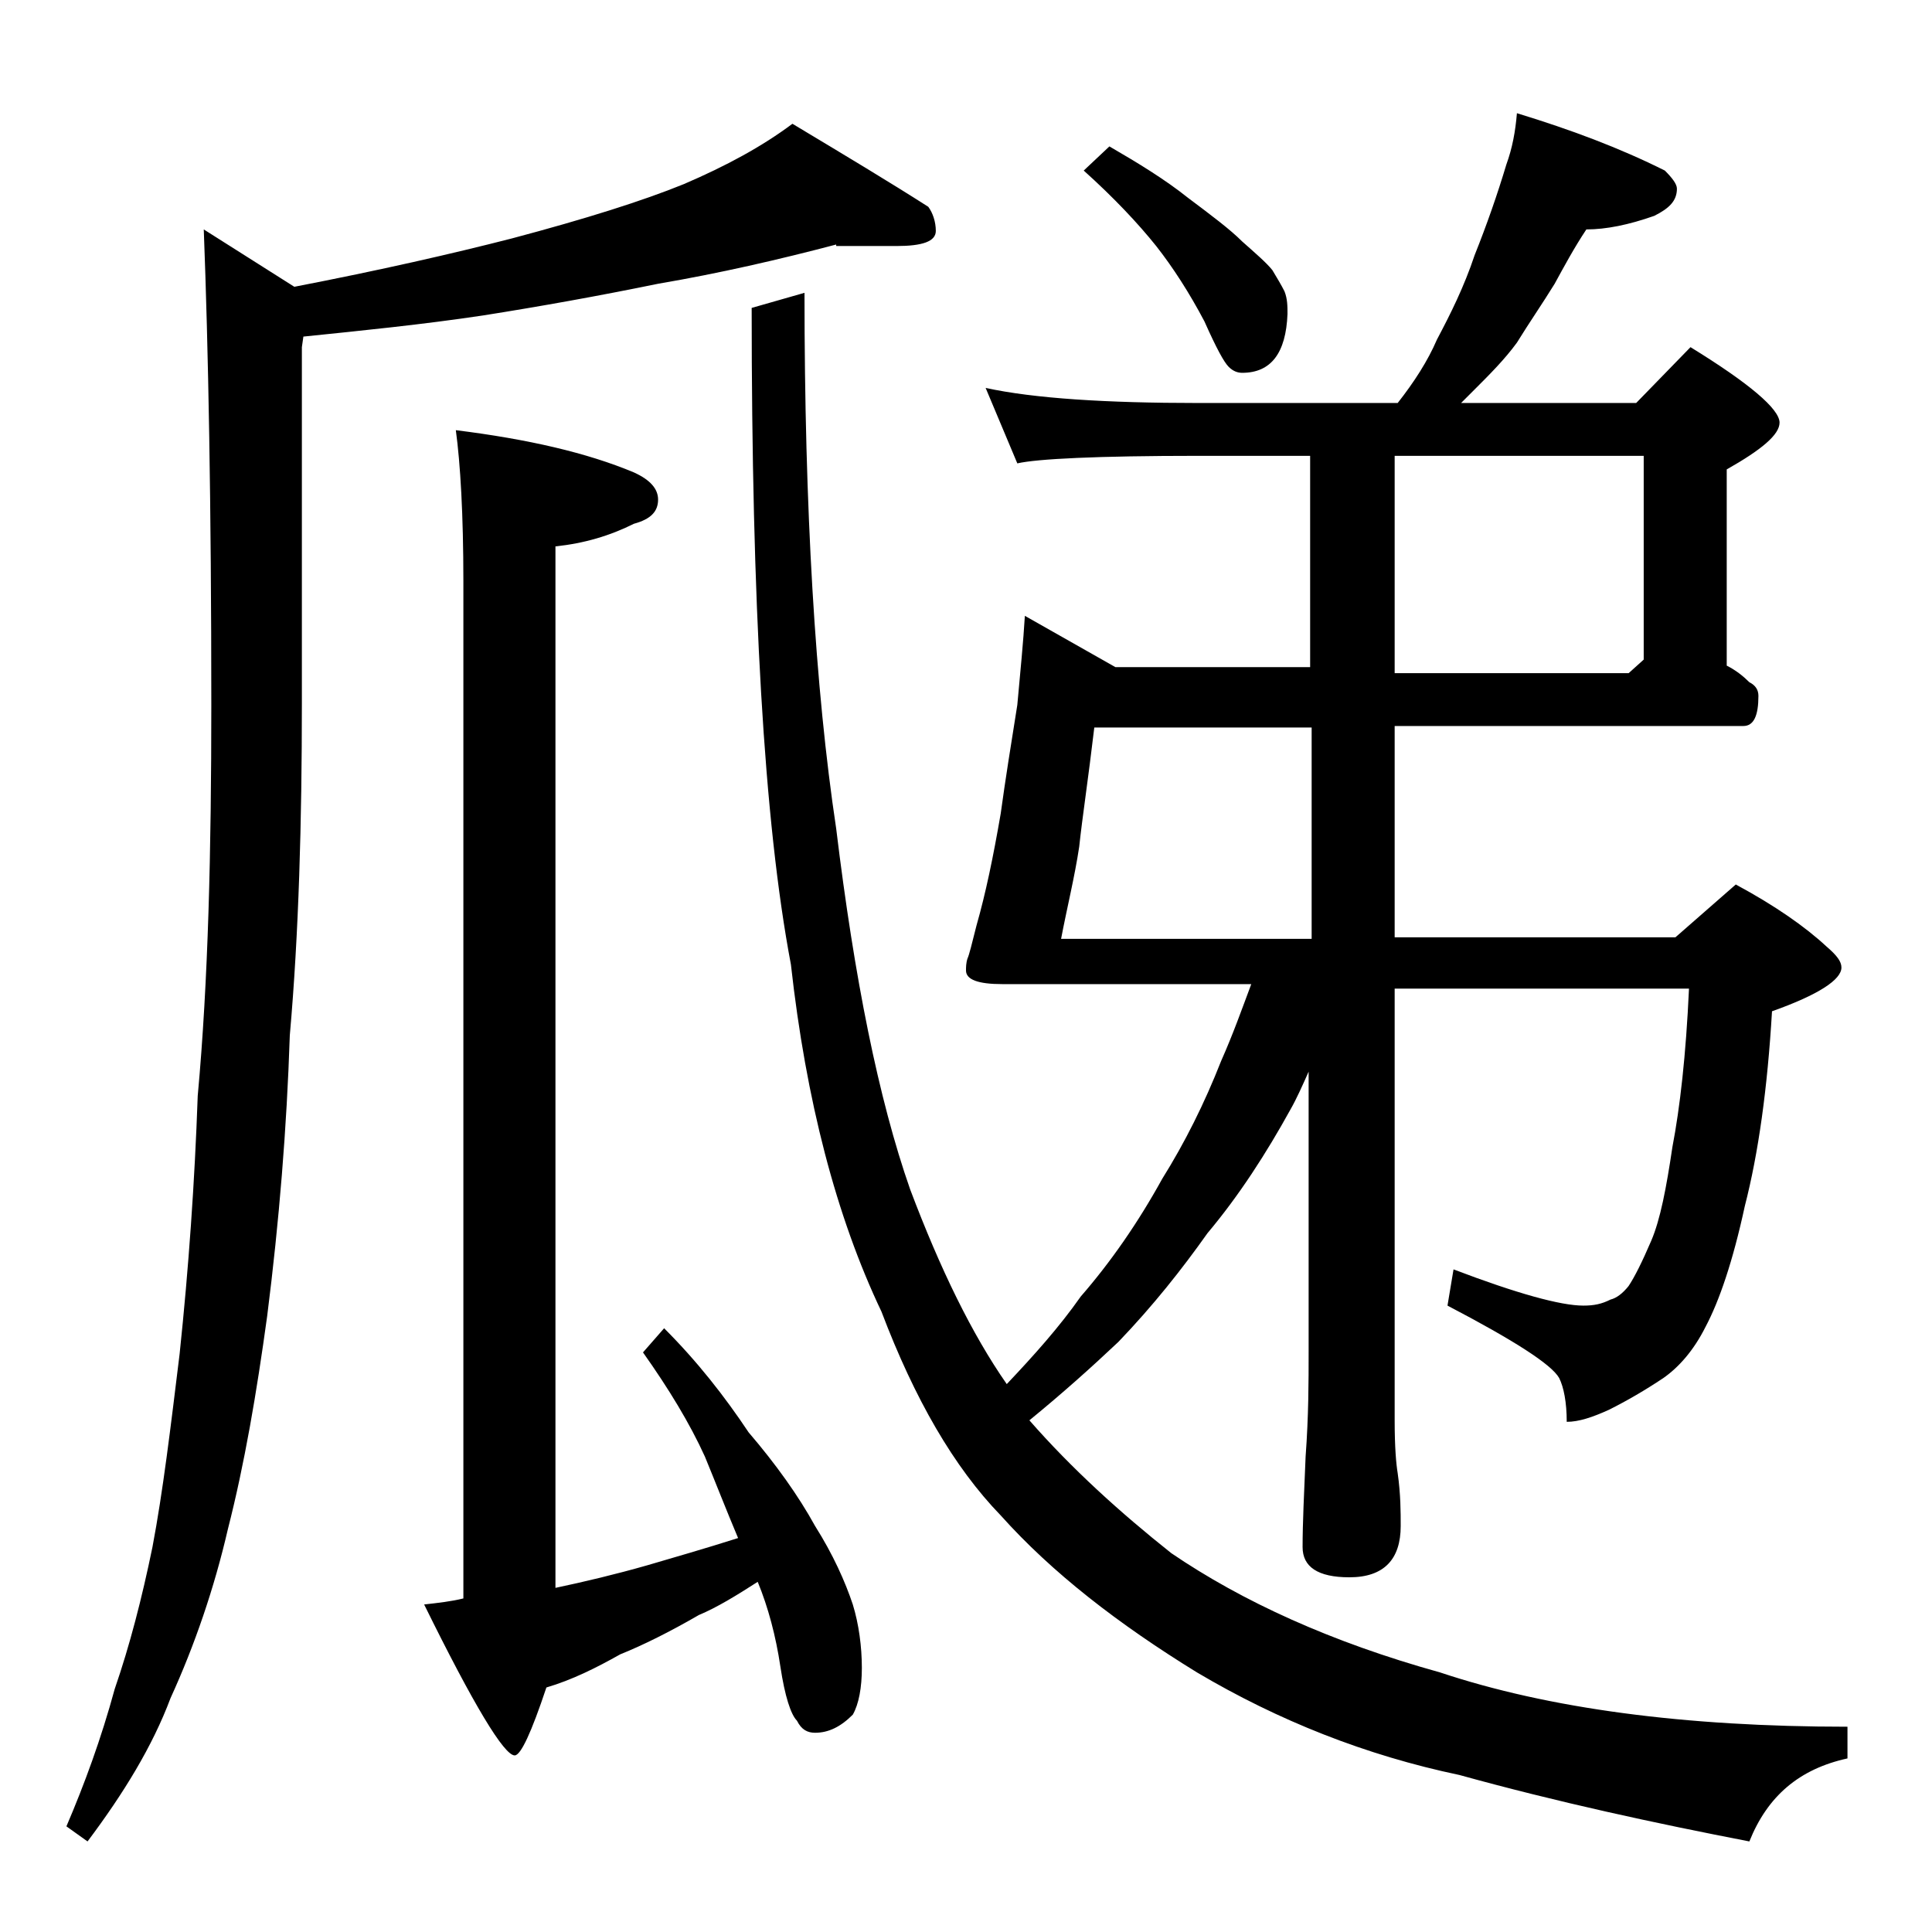
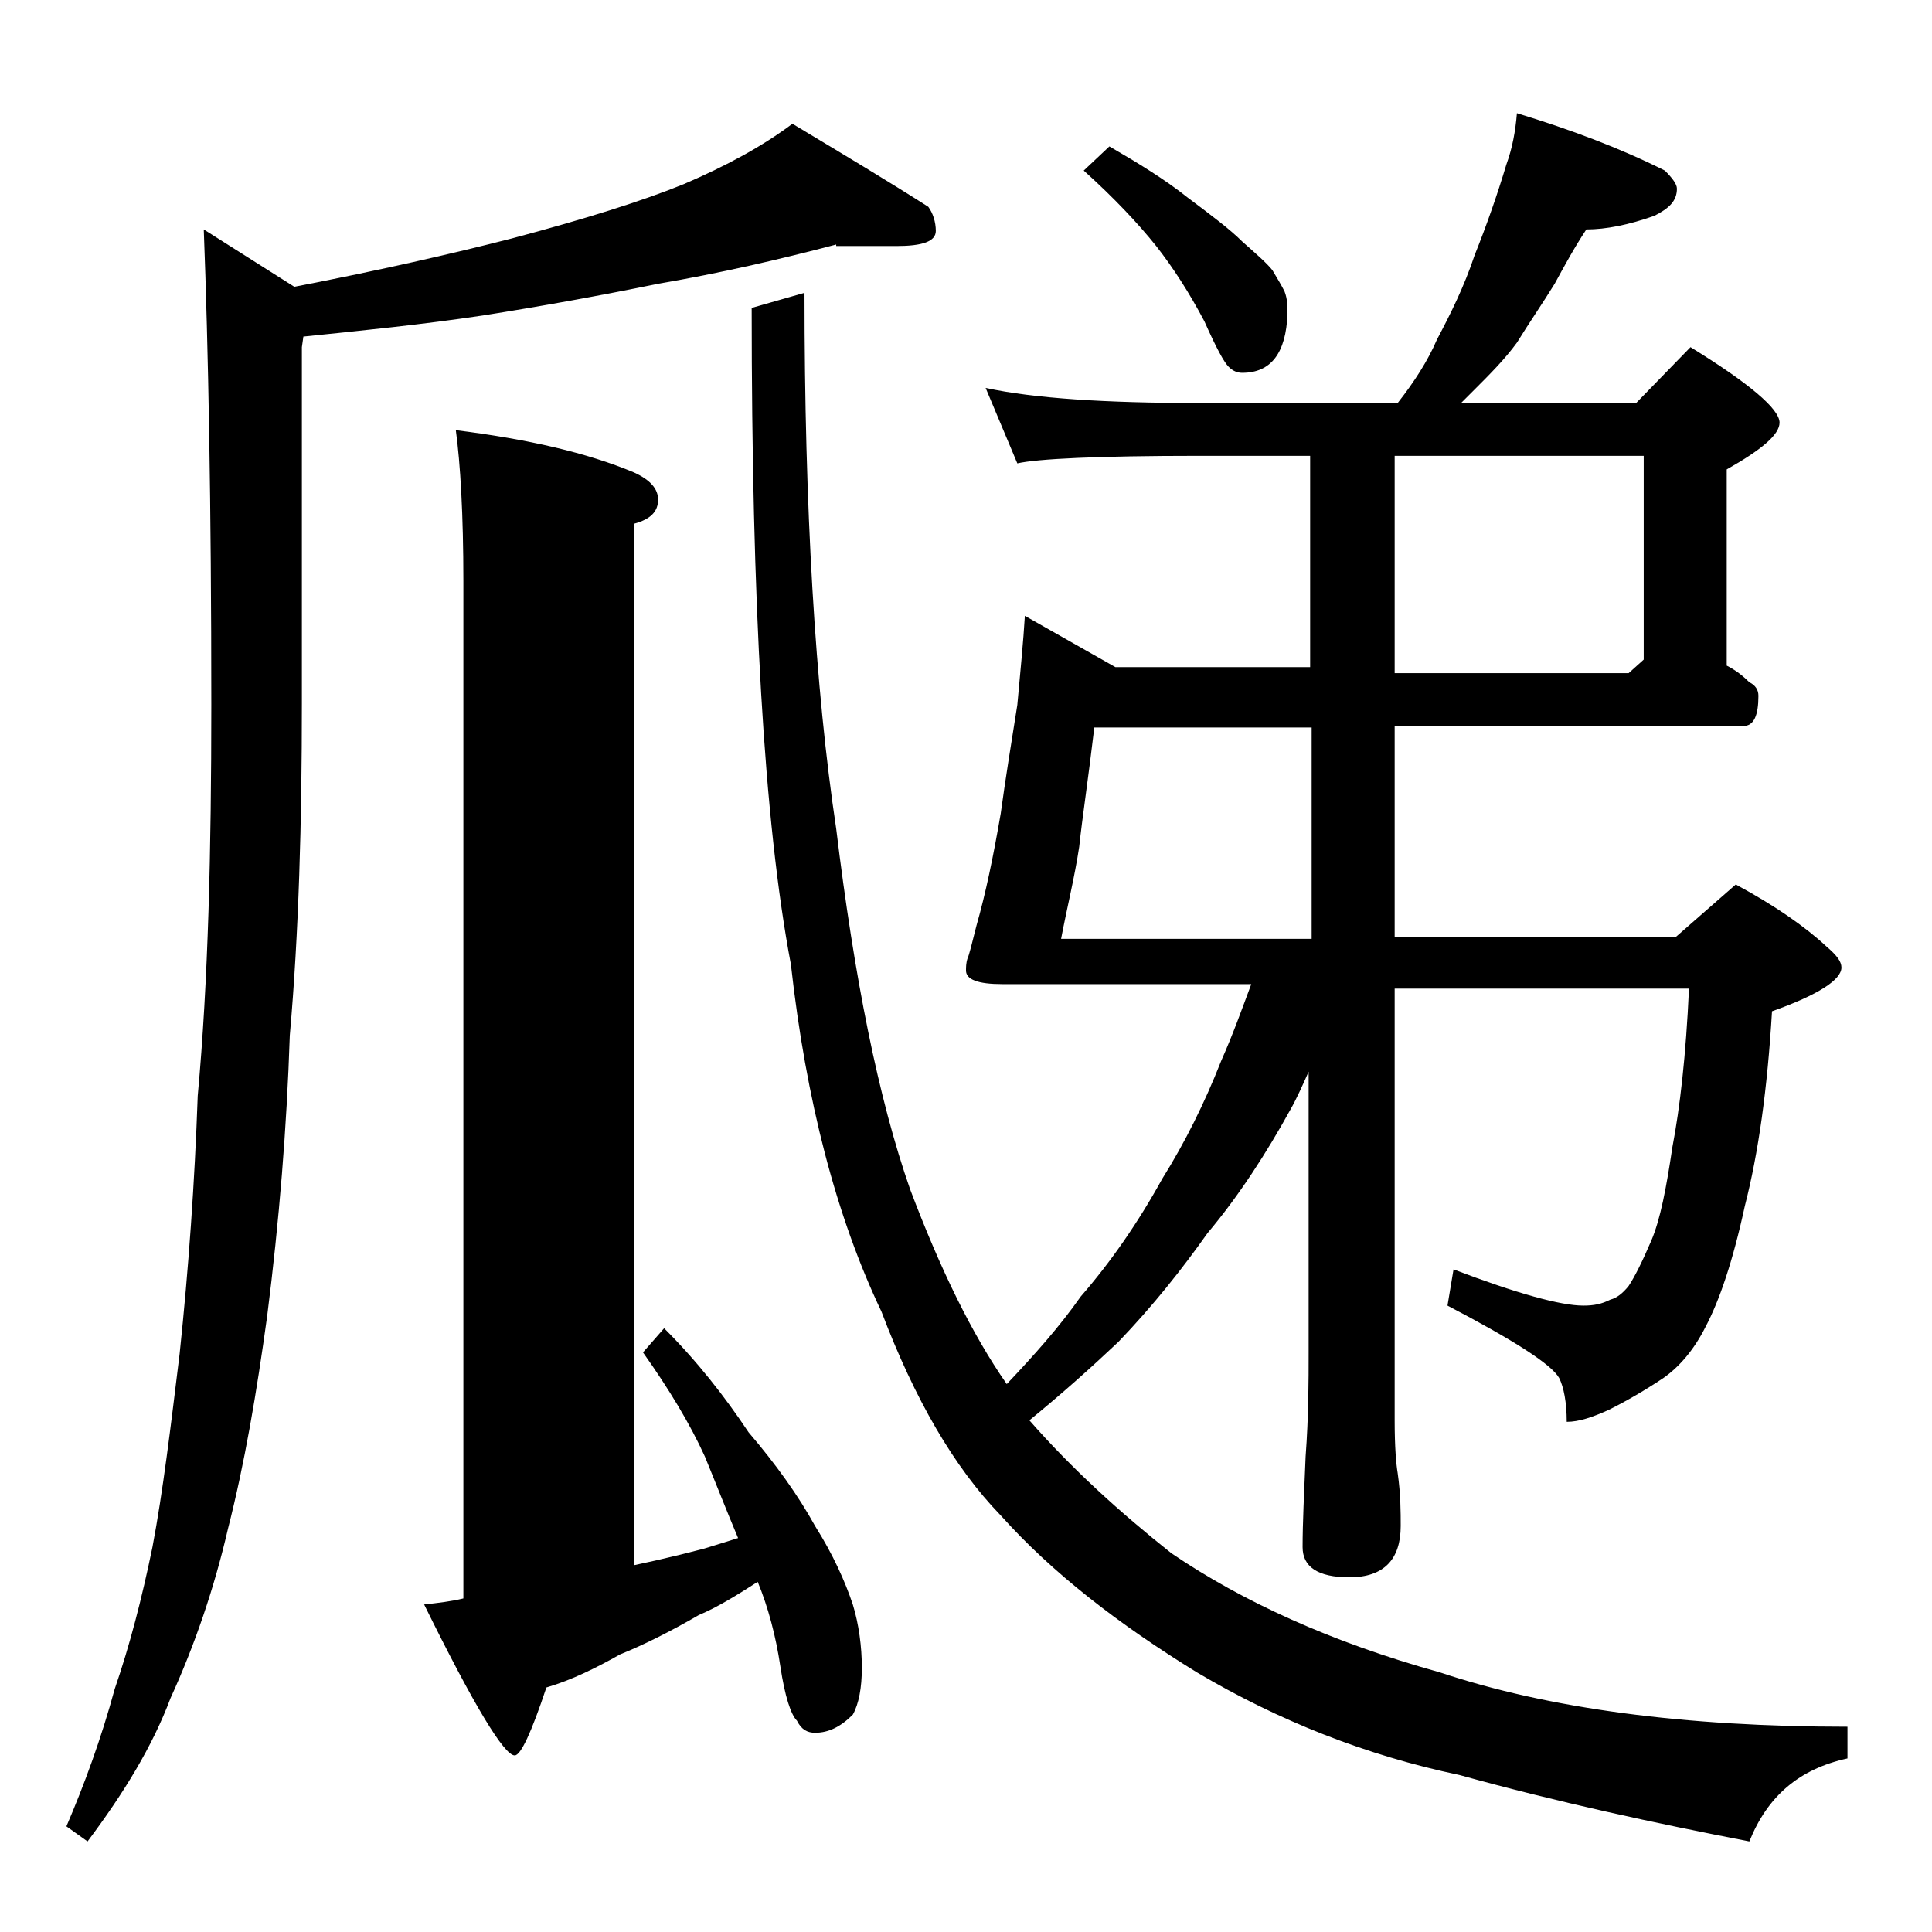
<svg xmlns="http://www.w3.org/2000/svg" version="1.1" id="Layer_1" x="0px" y="0px" viewBox="0 0 128 128" enable-background="new 0 0 128 128" xml:space="preserve">
-   <path d="M55.4,16.2c-3.8,1-7.7,1.9-11.8,2.6c-3.9,0.8-7.8,1.5-11.6,2.1c-4,0.6-8,1-11.9,1.4L20,23v23.6c0,7.8-0.2,15.2-0.8,22  c-0.2,6.1-0.7,12.3-1.5,18.6c-0.7,5.1-1.5,9.8-2.6,14.1c-0.9,3.9-2.2,7.7-3.8,11.2c-1.2,3.2-3.1,6.3-5.5,9.5l-1.4-1  c1.2-2.8,2.3-5.8,3.2-9.1c1-2.9,1.8-6,2.5-9.4c0.7-3.7,1.2-7.9,1.8-12.8c0.6-5.7,1-11.4,1.2-17.1C13.8,65,14,56.3,14,46.7  c0-13.2-0.2-23.7-0.5-31.5l6,3.8c5.7-1.1,10.5-2.2,14.4-3.2c4.9-1.3,8.7-2.5,11.4-3.6c2.8-1.2,5.2-2.5,7.2-4c3.5,2.1,6.5,3.9,9,5.5  c0.3,0.4,0.5,1,0.5,1.6c0,0.7-0.9,1-2.6,1H55.4z M48.9,101.9c-0.8-1.9-1.5-3.7-2.2-5.4c-1-2.2-2.4-4.5-4.1-6.9l1.4-1.6  c2.2,2.2,4,4.5,5.6,6.9c1.8,2.1,3.3,4.2,4.4,6.2c1.2,1.9,2,3.7,2.5,5.2c0.4,1.3,0.6,2.8,0.6,4.2c0,1.3-0.2,2.4-0.6,3.1  c-0.8,0.8-1.6,1.2-2.5,1.2c-0.5,0-0.9-0.2-1.2-0.8c-0.4-0.4-0.8-1.6-1.1-3.6c-0.3-2-0.8-3.9-1.5-5.6c-1.4,0.9-2.7,1.7-3.9,2.2  c-1.9,1.1-3.7,2-5.2,2.6c-1.6,0.9-3.2,1.7-4.9,2.2c-1,3-1.7,4.5-2.1,4.5c-0.7,0-2.7-3.3-6-10c0.9-0.1,1.8-0.2,2.6-0.4V38.5  c0-4.4-0.2-7.8-0.5-10c4.8,0.6,8.7,1.5,11.8,2.8c1.1,0.5,1.6,1.1,1.6,1.8c0,0.8-0.5,1.3-1.6,1.6c-1.6,0.8-3.3,1.3-5.2,1.5v69  c1.9-0.4,4-0.9,6.1-1.5C44.6,103.2,46.7,102.6,48.9,101.9z M100.5,7.5c3.6,1.1,6.8,2.3,9.8,3.8c0.5,0.5,0.8,0.9,0.8,1.2  c0,0.8-0.5,1.3-1.5,1.8c-1.7,0.6-3.2,0.9-4.5,0.9c-0.8,1.2-1.5,2.5-2.1,3.6c-0.8,1.3-1.7,2.6-2.5,3.9c-0.8,1.1-1.8,2.1-2.8,3.1  c-0.3,0.3-0.6,0.6-0.9,0.9h11.6L112,23c3.9,2.4,5.9,4.1,5.9,5c0,0.8-1.2,1.8-3.5,3.1v13c0.6,0.3,1.1,0.7,1.5,1.1  c0.4,0.2,0.6,0.5,0.6,0.9c0,1.3-0.3,2-1,2H92.4v14H111l4-3.5c2.6,1.4,4.6,2.8,6,4.1c0.7,0.6,1,1,1,1.4c0,0.8-1.5,1.8-4.6,2.9  c-0.3,5.1-0.9,9.4-1.8,12.9c-0.8,3.7-1.7,6.3-2.6,8c-0.8,1.6-1.8,2.7-2.8,3.4c-1.2,0.8-2.4,1.5-3.6,2.1c-1.1,0.5-2,0.8-2.8,0.8  c0-1.3-0.2-2.3-0.5-2.9c-0.5-0.9-3-2.5-7.4-4.8l0.4-2.4c4.2,1.6,7.1,2.4,8.6,2.4c0.7,0,1.2-0.1,1.8-0.4c0.4-0.1,0.8-0.4,1.2-0.9  c0.4-0.6,0.9-1.6,1.5-3c0.6-1.4,1-3.5,1.4-6.2c0.5-2.6,0.9-6.1,1.1-10.5H92.4v28.6c0,1.8,0.1,2.9,0.2,3.5c0.2,1.4,0.2,2.6,0.2,3.5  c0,2.2-1.1,3.4-3.4,3.4c-2.1,0-3.1-0.7-3.1-2c0-1.6,0.1-3.6,0.2-6c0.2-2.7,0.2-5,0.2-6.9V71c-0.4,0.9-0.8,1.8-1.2,2.5  c-1.6,2.9-3.4,5.7-5.5,8.2c-1.7,2.4-3.6,4.8-5.9,7.2c-1.8,1.7-3.7,3.4-5.9,5.2c2.8,3.2,6,6.1,9.4,8.8c4.7,3.2,10.6,5.9,17.8,7.9  c7.2,2.4,16.2,3.6,27,3.6v2.1c-3.2,0.7-5.3,2.5-6.5,5.5c-6.2-1.2-12.7-2.6-19.2-4.4c-6.2-1.3-12-3.6-17.4-6.8  c-5.2-3.2-9.6-6.6-13-10.4c-3.1-3.2-5.7-7.7-7.9-13.5c-3-6.3-5-14-6-23c-1.8-9.5-2.6-24-2.6-43.5l3.5-1c0,14.3,0.7,26.2,2.1,35.5  c1.2,9.9,2.8,17.9,4.9,23.9c2,5.3,4.1,9.6,6.4,12.9c1.8-1.9,3.5-3.8,4.9-5.8c2-2.3,3.8-4.9,5.4-7.8c1.5-2.4,2.8-5,3.9-7.8  c0.8-1.8,1.4-3.5,2-5.1H66.4c-1.6,0-2.4-0.3-2.4-0.9c0-0.2,0-0.5,0.1-0.8c0.1-0.2,0.3-1,0.6-2.2c0.6-2.1,1.1-4.5,1.6-7.4  c0.3-2.2,0.7-4.7,1.1-7.2c0.2-2.2,0.4-4.2,0.5-5.9l6,3.4h12.9V30.2h-7.4c-6.7,0-10.7,0.2-12,0.5l-2.1-5c3.2,0.7,8,1,14.1,1h13.2  c1.1-1.4,2-2.8,2.6-4.2c0.9-1.7,1.8-3.5,2.5-5.6c0.8-2,1.5-4,2.1-6C100.2,9.8,100.4,8.7,100.5,7.5z M86.9,62.2v-14H72.5  c-0.4,3.4-0.8,6-1,7.9c-0.3,2-0.8,4-1.2,6.1H86.9z M73.5,9.7c1.9,1.1,3.7,2.2,5.2,3.4c1.6,1.2,2.8,2.1,3.6,2.9  c0.9,0.8,1.6,1.4,2,1.9c0.3,0.5,0.6,1,0.8,1.4c0.2,0.5,0.2,1,0.2,1.5c-0.1,2.6-1.1,3.9-3,3.9c-0.3,0-0.6-0.1-0.9-0.4s-0.8-1.2-1.6-3  c-1-1.9-2.1-3.6-3.2-5c-1.2-1.5-2.8-3.2-4.8-5L73.5,9.7z M92.4,30.2v14.4h15.5l1-0.9V30.2H92.4z" />
+   <path d="M55.4,16.2c-3.8,1-7.7,1.9-11.8,2.6c-3.9,0.8-7.8,1.5-11.6,2.1c-4,0.6-8,1-11.9,1.4L20,23v23.6c0,7.8-0.2,15.2-0.8,22  c-0.2,6.1-0.7,12.3-1.5,18.6c-0.7,5.1-1.5,9.8-2.6,14.1c-0.9,3.9-2.2,7.7-3.8,11.2c-1.2,3.2-3.1,6.3-5.5,9.5l-1.4-1  c1.2-2.8,2.3-5.8,3.2-9.1c1-2.9,1.8-6,2.5-9.4c0.7-3.7,1.2-7.9,1.8-12.8c0.6-5.7,1-11.4,1.2-17.1C13.8,65,14,56.3,14,46.7  c0-13.2-0.2-23.7-0.5-31.5l6,3.8c5.7-1.1,10.5-2.2,14.4-3.2c4.9-1.3,8.7-2.5,11.4-3.6c2.8-1.2,5.2-2.5,7.2-4c3.5,2.1,6.5,3.9,9,5.5  c0.3,0.4,0.5,1,0.5,1.6c0,0.7-0.9,1-2.6,1H55.4z M48.9,101.9c-0.8-1.9-1.5-3.7-2.2-5.4c-1-2.2-2.4-4.5-4.1-6.9l1.4-1.6  c2.2,2.2,4,4.5,5.6,6.9c1.8,2.1,3.3,4.2,4.4,6.2c1.2,1.9,2,3.7,2.5,5.2c0.4,1.3,0.6,2.8,0.6,4.2c0,1.3-0.2,2.4-0.6,3.1  c-0.8,0.8-1.6,1.2-2.5,1.2c-0.5,0-0.9-0.2-1.2-0.8c-0.4-0.4-0.8-1.6-1.1-3.6c-0.3-2-0.8-3.9-1.5-5.6c-1.4,0.9-2.7,1.7-3.9,2.2  c-1.9,1.1-3.7,2-5.2,2.6c-1.6,0.9-3.2,1.7-4.9,2.2c-1,3-1.7,4.5-2.1,4.5c-0.7,0-2.7-3.3-6-10c0.9-0.1,1.8-0.2,2.6-0.4V38.5  c0-4.4-0.2-7.8-0.5-10c4.8,0.6,8.7,1.5,11.8,2.8c1.1,0.5,1.6,1.1,1.6,1.8c0,0.8-0.5,1.3-1.6,1.6v69  c1.9-0.4,4-0.9,6.1-1.5C44.6,103.2,46.7,102.6,48.9,101.9z M100.5,7.5c3.6,1.1,6.8,2.3,9.8,3.8c0.5,0.5,0.8,0.9,0.8,1.2  c0,0.8-0.5,1.3-1.5,1.8c-1.7,0.6-3.2,0.9-4.5,0.9c-0.8,1.2-1.5,2.5-2.1,3.6c-0.8,1.3-1.7,2.6-2.5,3.9c-0.8,1.1-1.8,2.1-2.8,3.1  c-0.3,0.3-0.6,0.6-0.9,0.9h11.6L112,23c3.9,2.4,5.9,4.1,5.9,5c0,0.8-1.2,1.8-3.5,3.1v13c0.6,0.3,1.1,0.7,1.5,1.1  c0.4,0.2,0.6,0.5,0.6,0.9c0,1.3-0.3,2-1,2H92.4v14H111l4-3.5c2.6,1.4,4.6,2.8,6,4.1c0.7,0.6,1,1,1,1.4c0,0.8-1.5,1.8-4.6,2.9  c-0.3,5.1-0.9,9.4-1.8,12.9c-0.8,3.7-1.7,6.3-2.6,8c-0.8,1.6-1.8,2.7-2.8,3.4c-1.2,0.8-2.4,1.5-3.6,2.1c-1.1,0.5-2,0.8-2.8,0.8  c0-1.3-0.2-2.3-0.5-2.9c-0.5-0.9-3-2.5-7.4-4.8l0.4-2.4c4.2,1.6,7.1,2.4,8.6,2.4c0.7,0,1.2-0.1,1.8-0.4c0.4-0.1,0.8-0.4,1.2-0.9  c0.4-0.6,0.9-1.6,1.5-3c0.6-1.4,1-3.5,1.4-6.2c0.5-2.6,0.9-6.1,1.1-10.5H92.4v28.6c0,1.8,0.1,2.9,0.2,3.5c0.2,1.4,0.2,2.6,0.2,3.5  c0,2.2-1.1,3.4-3.4,3.4c-2.1,0-3.1-0.7-3.1-2c0-1.6,0.1-3.6,0.2-6c0.2-2.7,0.2-5,0.2-6.9V71c-0.4,0.9-0.8,1.8-1.2,2.5  c-1.6,2.9-3.4,5.7-5.5,8.2c-1.7,2.4-3.6,4.8-5.9,7.2c-1.8,1.7-3.7,3.4-5.9,5.2c2.8,3.2,6,6.1,9.4,8.8c4.7,3.2,10.6,5.9,17.8,7.9  c7.2,2.4,16.2,3.6,27,3.6v2.1c-3.2,0.7-5.3,2.5-6.5,5.5c-6.2-1.2-12.7-2.6-19.2-4.4c-6.2-1.3-12-3.6-17.4-6.8  c-5.2-3.2-9.6-6.6-13-10.4c-3.1-3.2-5.7-7.7-7.9-13.5c-3-6.3-5-14-6-23c-1.8-9.5-2.6-24-2.6-43.5l3.5-1c0,14.3,0.7,26.2,2.1,35.5  c1.2,9.9,2.8,17.9,4.9,23.9c2,5.3,4.1,9.6,6.4,12.9c1.8-1.9,3.5-3.8,4.9-5.8c2-2.3,3.8-4.9,5.4-7.8c1.5-2.4,2.8-5,3.9-7.8  c0.8-1.8,1.4-3.5,2-5.1H66.4c-1.6,0-2.4-0.3-2.4-0.9c0-0.2,0-0.5,0.1-0.8c0.1-0.2,0.3-1,0.6-2.2c0.6-2.1,1.1-4.5,1.6-7.4  c0.3-2.2,0.7-4.7,1.1-7.2c0.2-2.2,0.4-4.2,0.5-5.9l6,3.4h12.9V30.2h-7.4c-6.7,0-10.7,0.2-12,0.5l-2.1-5c3.2,0.7,8,1,14.1,1h13.2  c1.1-1.4,2-2.8,2.6-4.2c0.9-1.7,1.8-3.5,2.5-5.6c0.8-2,1.5-4,2.1-6C100.2,9.8,100.4,8.7,100.5,7.5z M86.9,62.2v-14H72.5  c-0.4,3.4-0.8,6-1,7.9c-0.3,2-0.8,4-1.2,6.1H86.9z M73.5,9.7c1.9,1.1,3.7,2.2,5.2,3.4c1.6,1.2,2.8,2.1,3.6,2.9  c0.9,0.8,1.6,1.4,2,1.9c0.3,0.5,0.6,1,0.8,1.4c0.2,0.5,0.2,1,0.2,1.5c-0.1,2.6-1.1,3.9-3,3.9c-0.3,0-0.6-0.1-0.9-0.4s-0.8-1.2-1.6-3  c-1-1.9-2.1-3.6-3.2-5c-1.2-1.5-2.8-3.2-4.8-5L73.5,9.7z M92.4,30.2v14.4h15.5l1-0.9V30.2H92.4z" />
</svg>